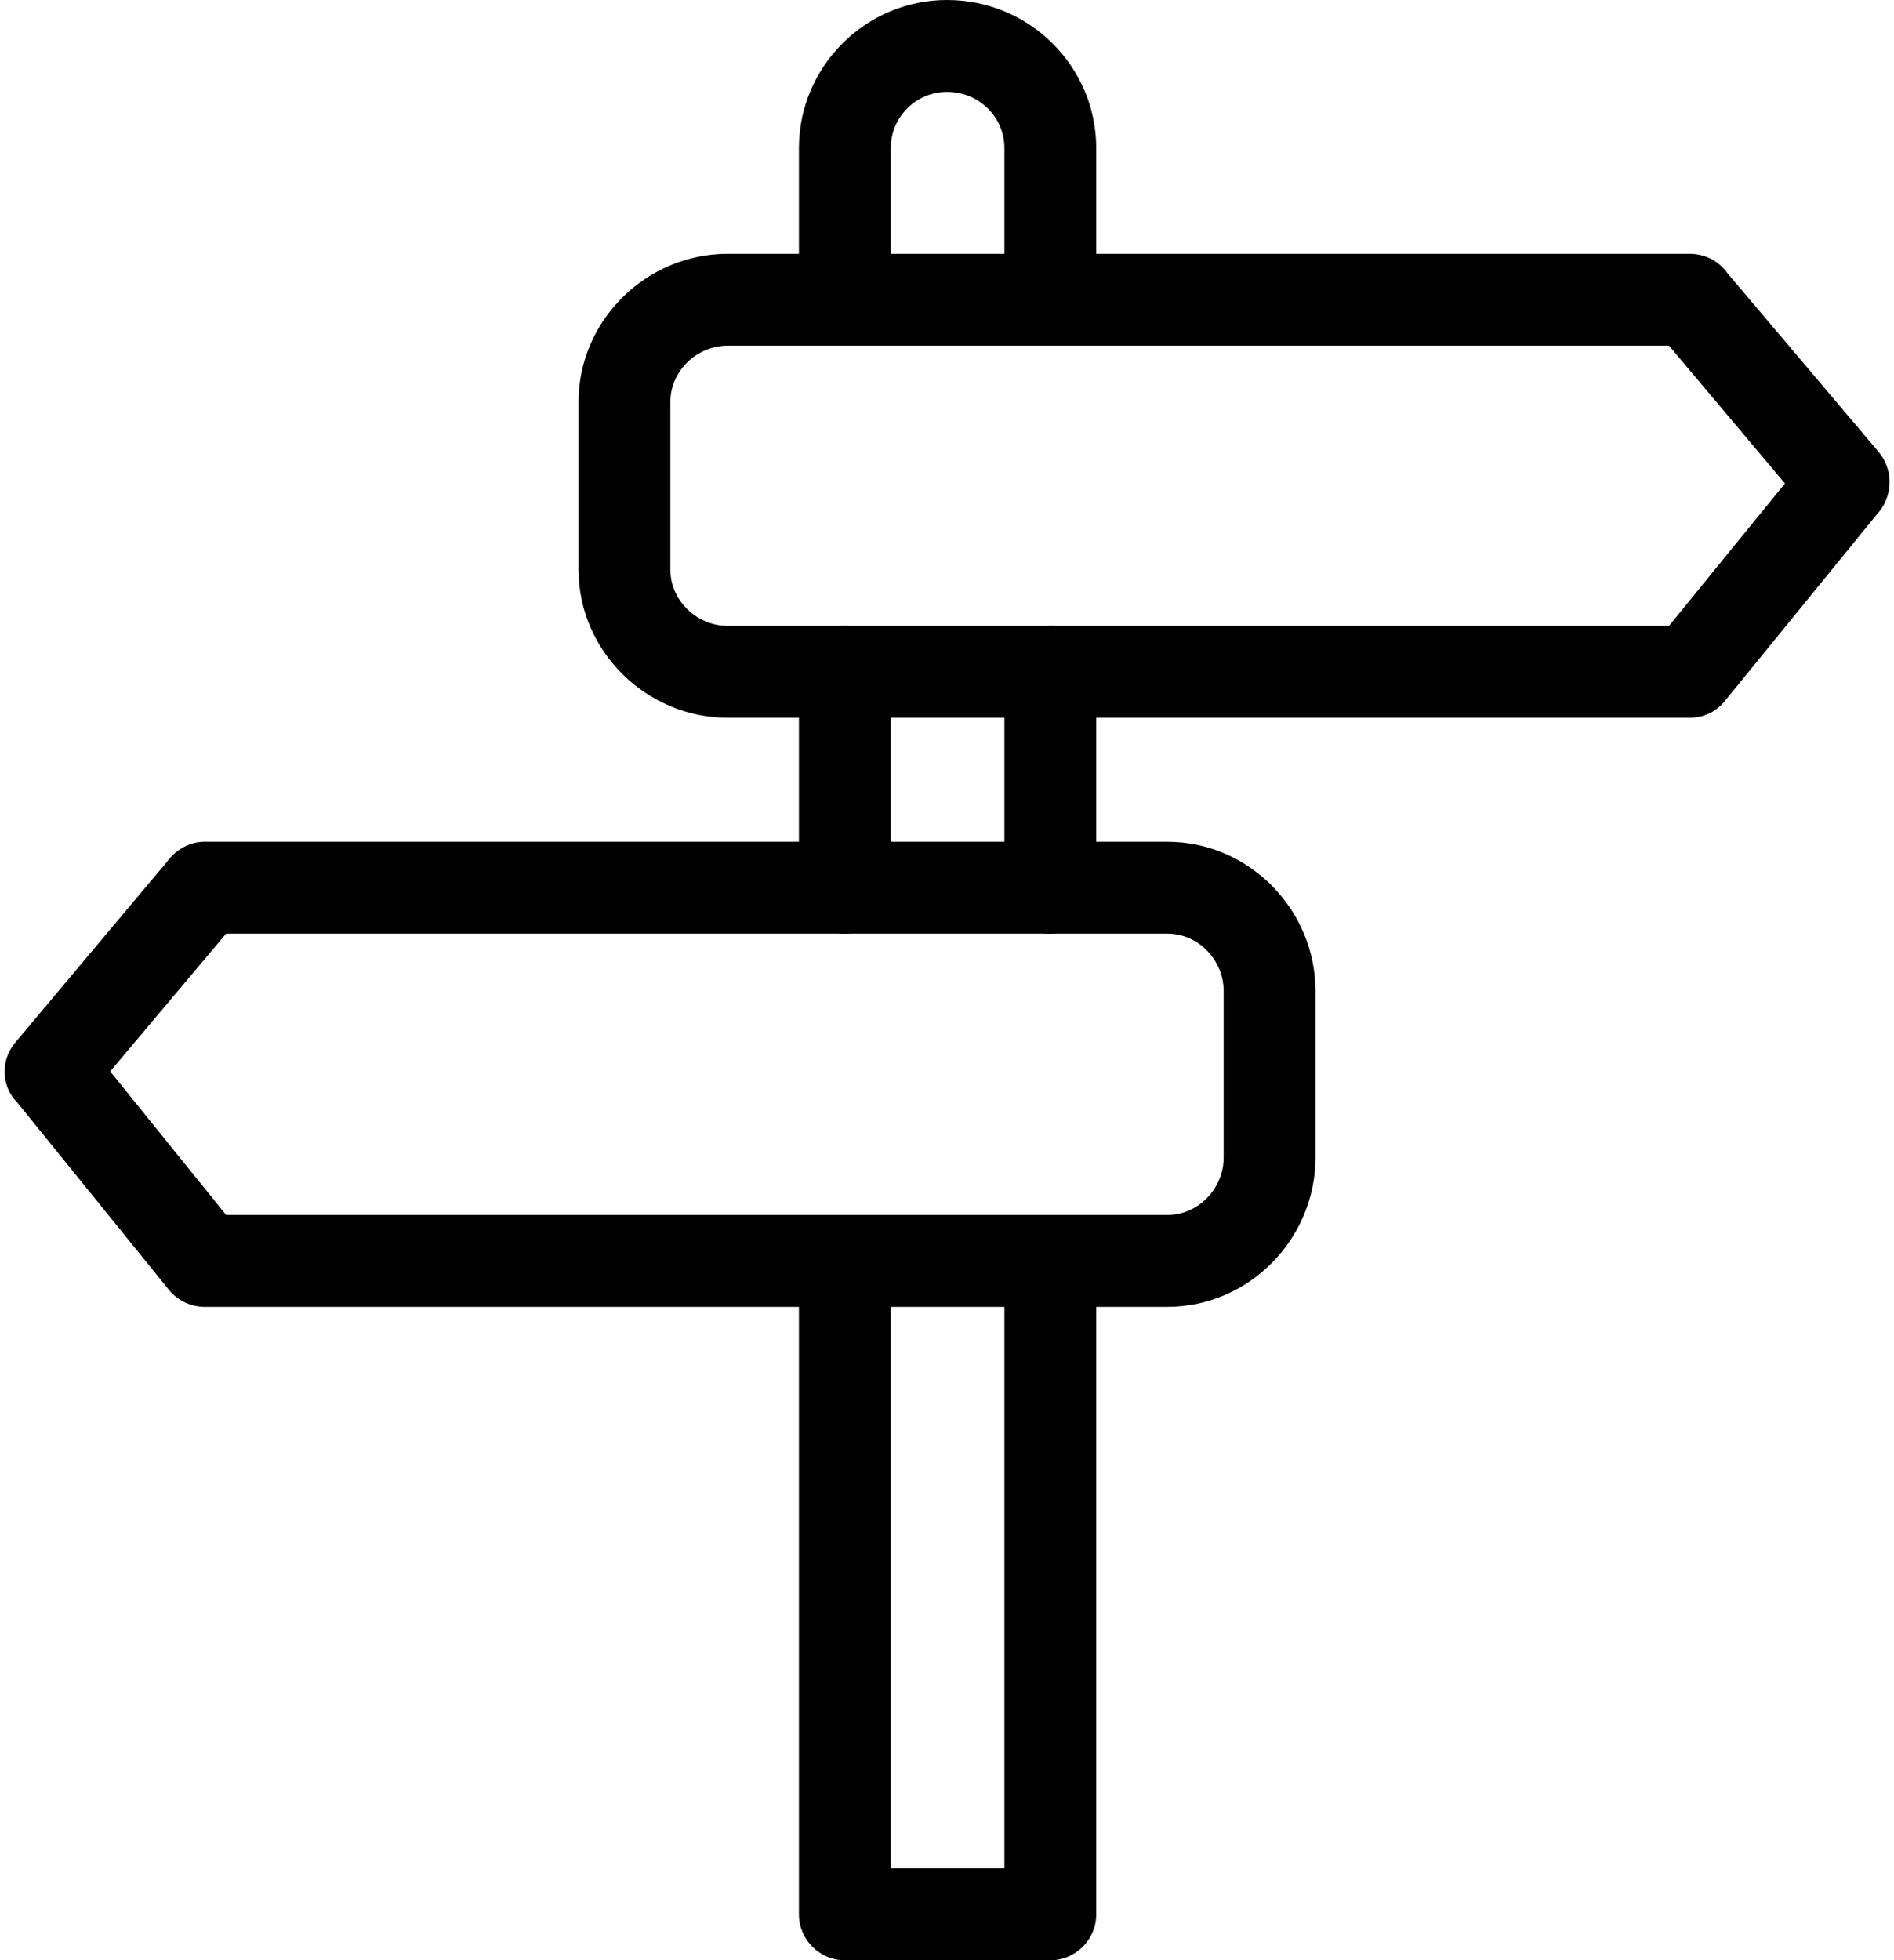
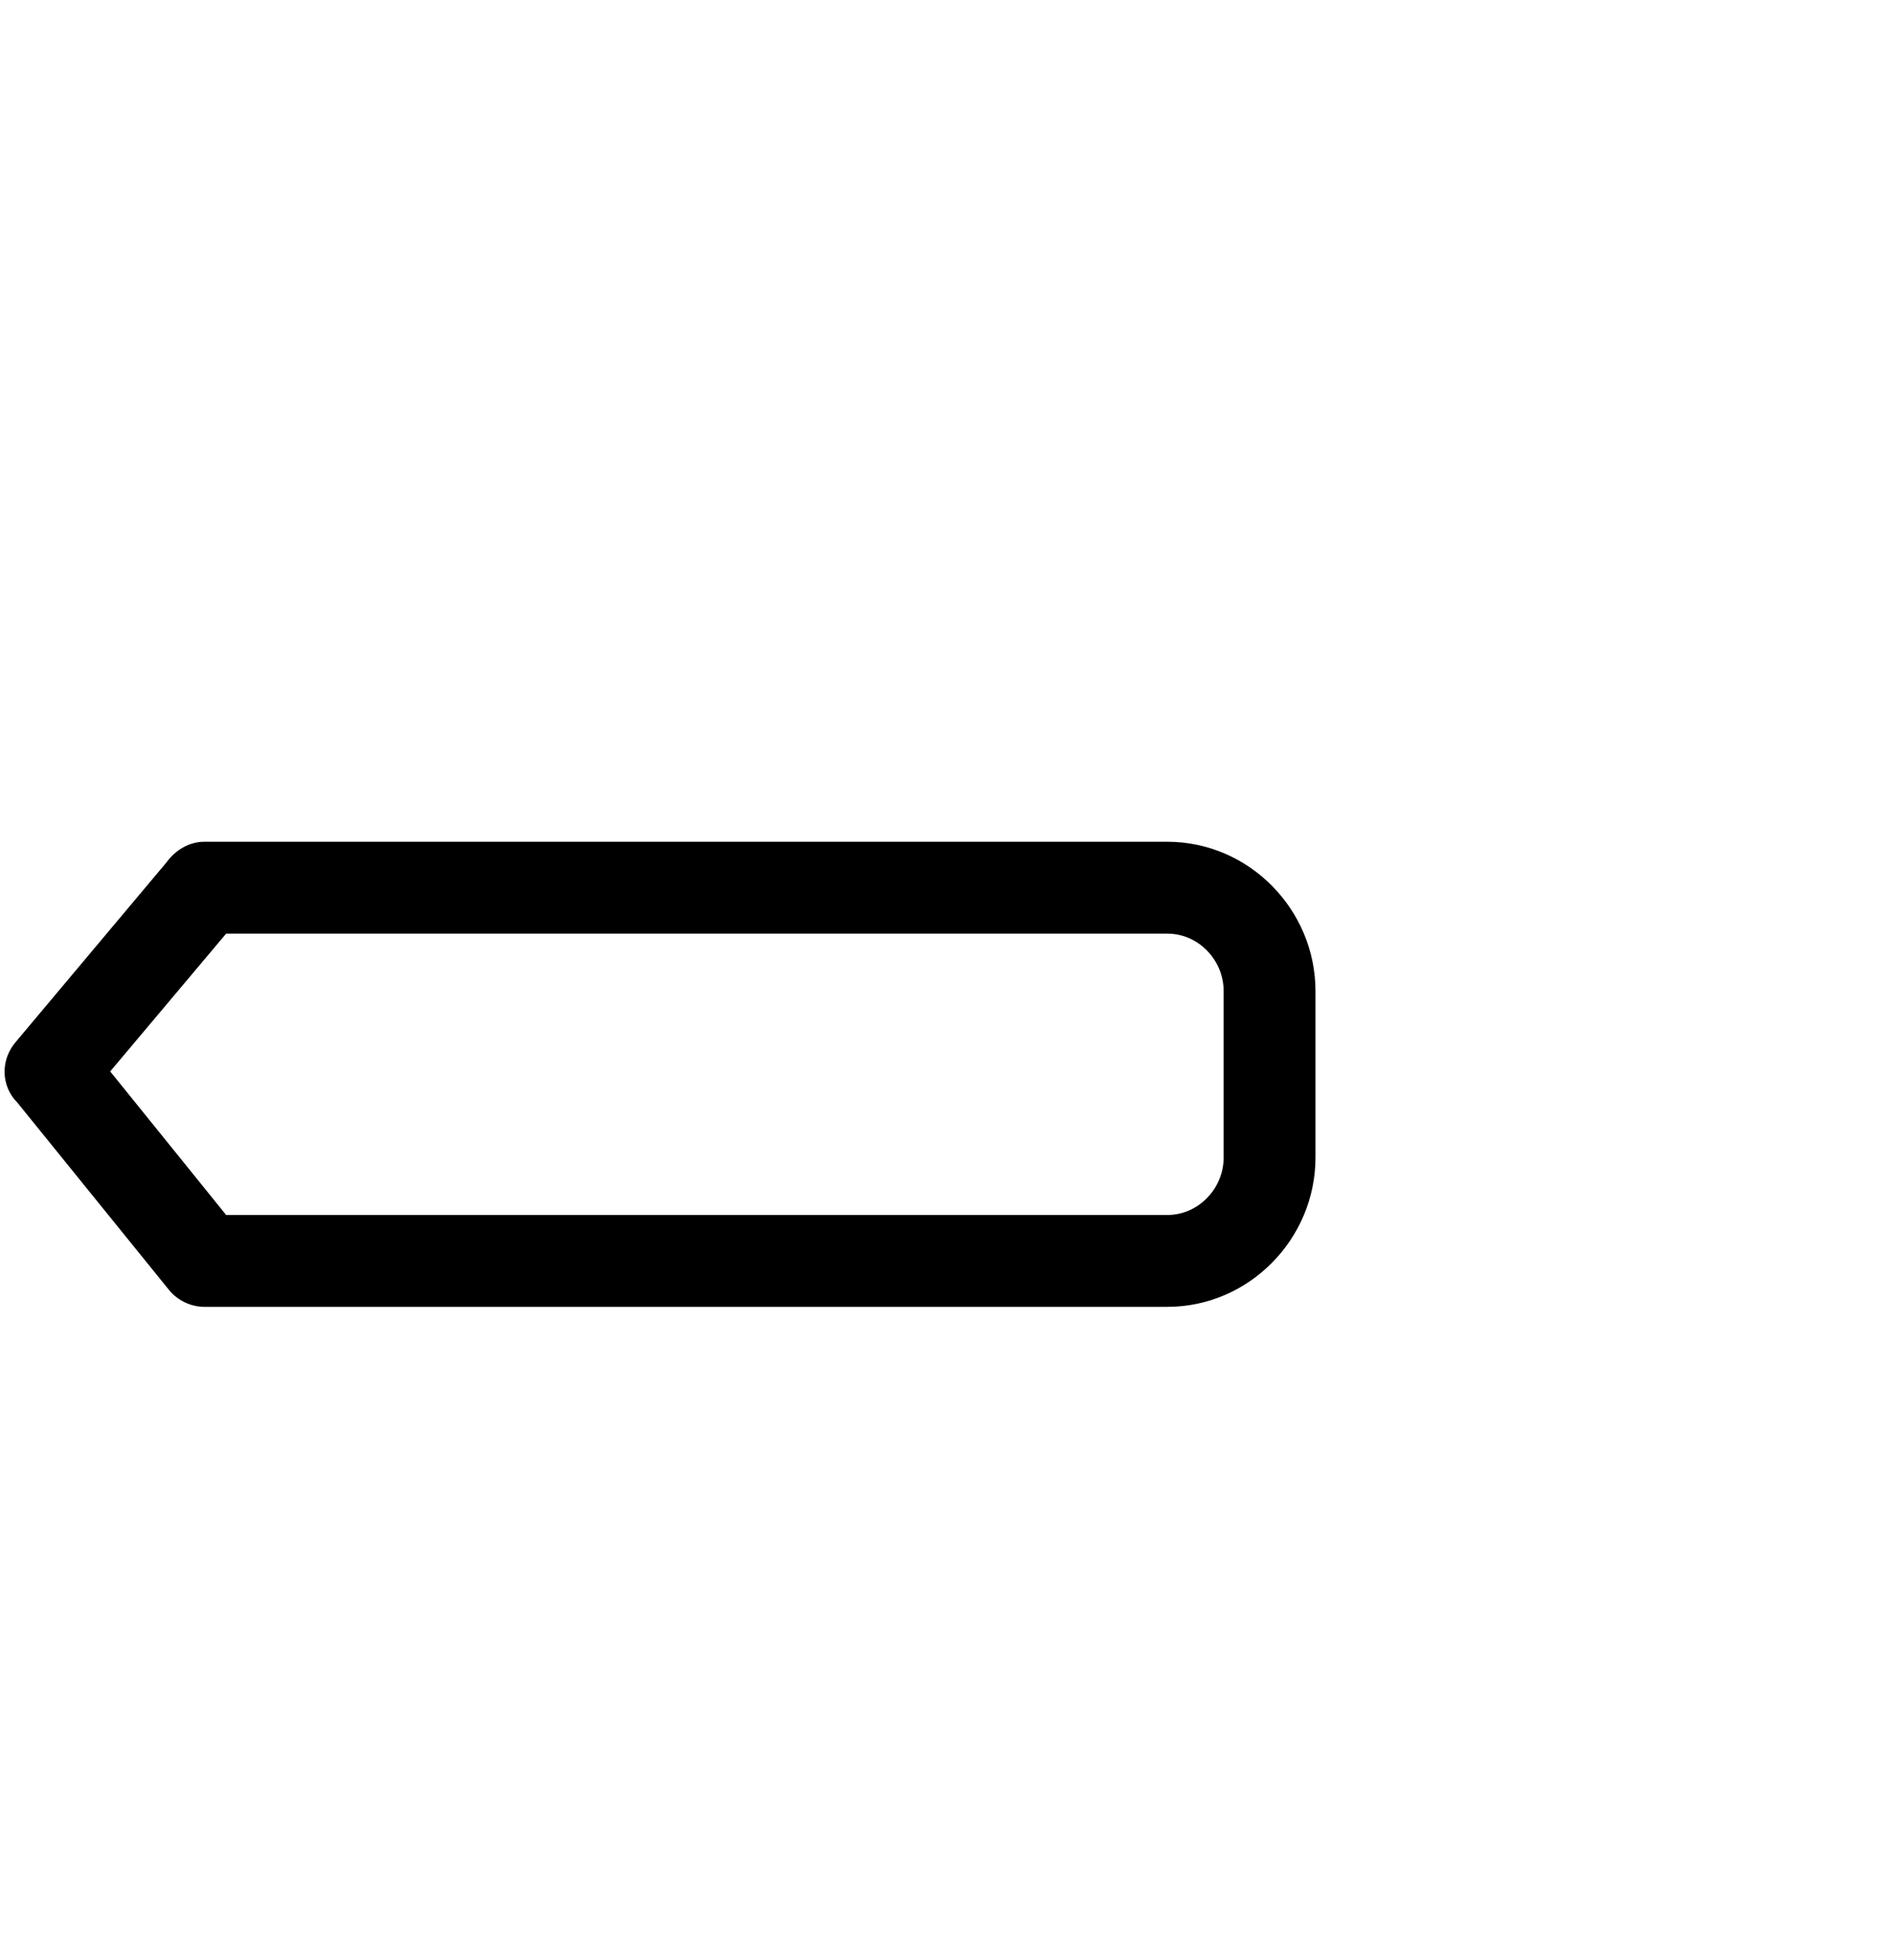
<svg xmlns="http://www.w3.org/2000/svg" clip-rule="evenodd" fill-rule="evenodd" height="1707.0" image-rendering="optimizeQuality" preserveAspectRatio="xMidYMid meet" shape-rendering="geometricPrecision" text-rendering="geometricPrecision" version="1.0" viewBox="28.0 0.0 1650.0 1707.0" width="1650.0" zoomAndPan="magnify">
  <g fill-rule="nonzero" id="change1_1">
-     <path d="M724 261c0,22 18,40 40,40 22,0 40,-18 40,-40l0 -132c0,-27 22,-49 49,-49l0 0c28,0 50,22 50,49l0 132c0,22 18,40 40,40 22,0 40,-18 40,-40l0 -132c0,-71 -58,-129 -130,-129l0 0c-71,0 -129,58 -129,129l0 132zm0 512c0,22 18,40 40,40 22,0 40,-18 40,-40l0 -188c0,-22 -18,-40 -40,-40 -22,0 -40,18 -40,40l0 188zm259 -188c0,-22 -18,-40 -40,-40 -22,0 -40,18 -40,40l0 188c0,22 18,40 40,40 22,0 40,-18 40,-40l0 -188zm0 513c0,-23 -18,-40 -40,-40 -22,0 -40,17 -40,40l0 529 -99 0 0 -529c0,-23 -18,-40 -40,-40 -22,0 -40,17 -40,40l0 569c0,22 18,40 40,40l179 0c22,0 40,-18 40,-40l0 -569z" fill="inherit" />
-     <path d="M662 221l838 0c14,0 26,7 33,17l132 156 0 0c13,16 12,39 -2,54l-132 162 0 0c-8,10 -19,15 -31,15l-838 0c-71,0 -130,-58 -130,-129l0 -146c0,-71 59,-129 130,-129zm820 80l-820 0c-27,0 -50,22 -50,49l0 146c0,27 23,49 50,49l820 0 101 -124 -101 -120z" fill="inherit" />
    <path d="M1045 813l-820 0 -101 120 101 125 820 0c27,0 49,-23 49,-50l0 -145c0,-27 -22,-50 -49,-50zm-839 -80l839 0c71,0 129,59 129,130l0 145c0,71 -58,130 -129,130l-839 0c-11,0 -23,-5 -31,-15l0 0 -132 -163c-14,-14 -15,-37 -1,-53l0 0 131 -156c8,-11 20,-18 33,-18z" fill="inherit" />
  </g>
</svg>